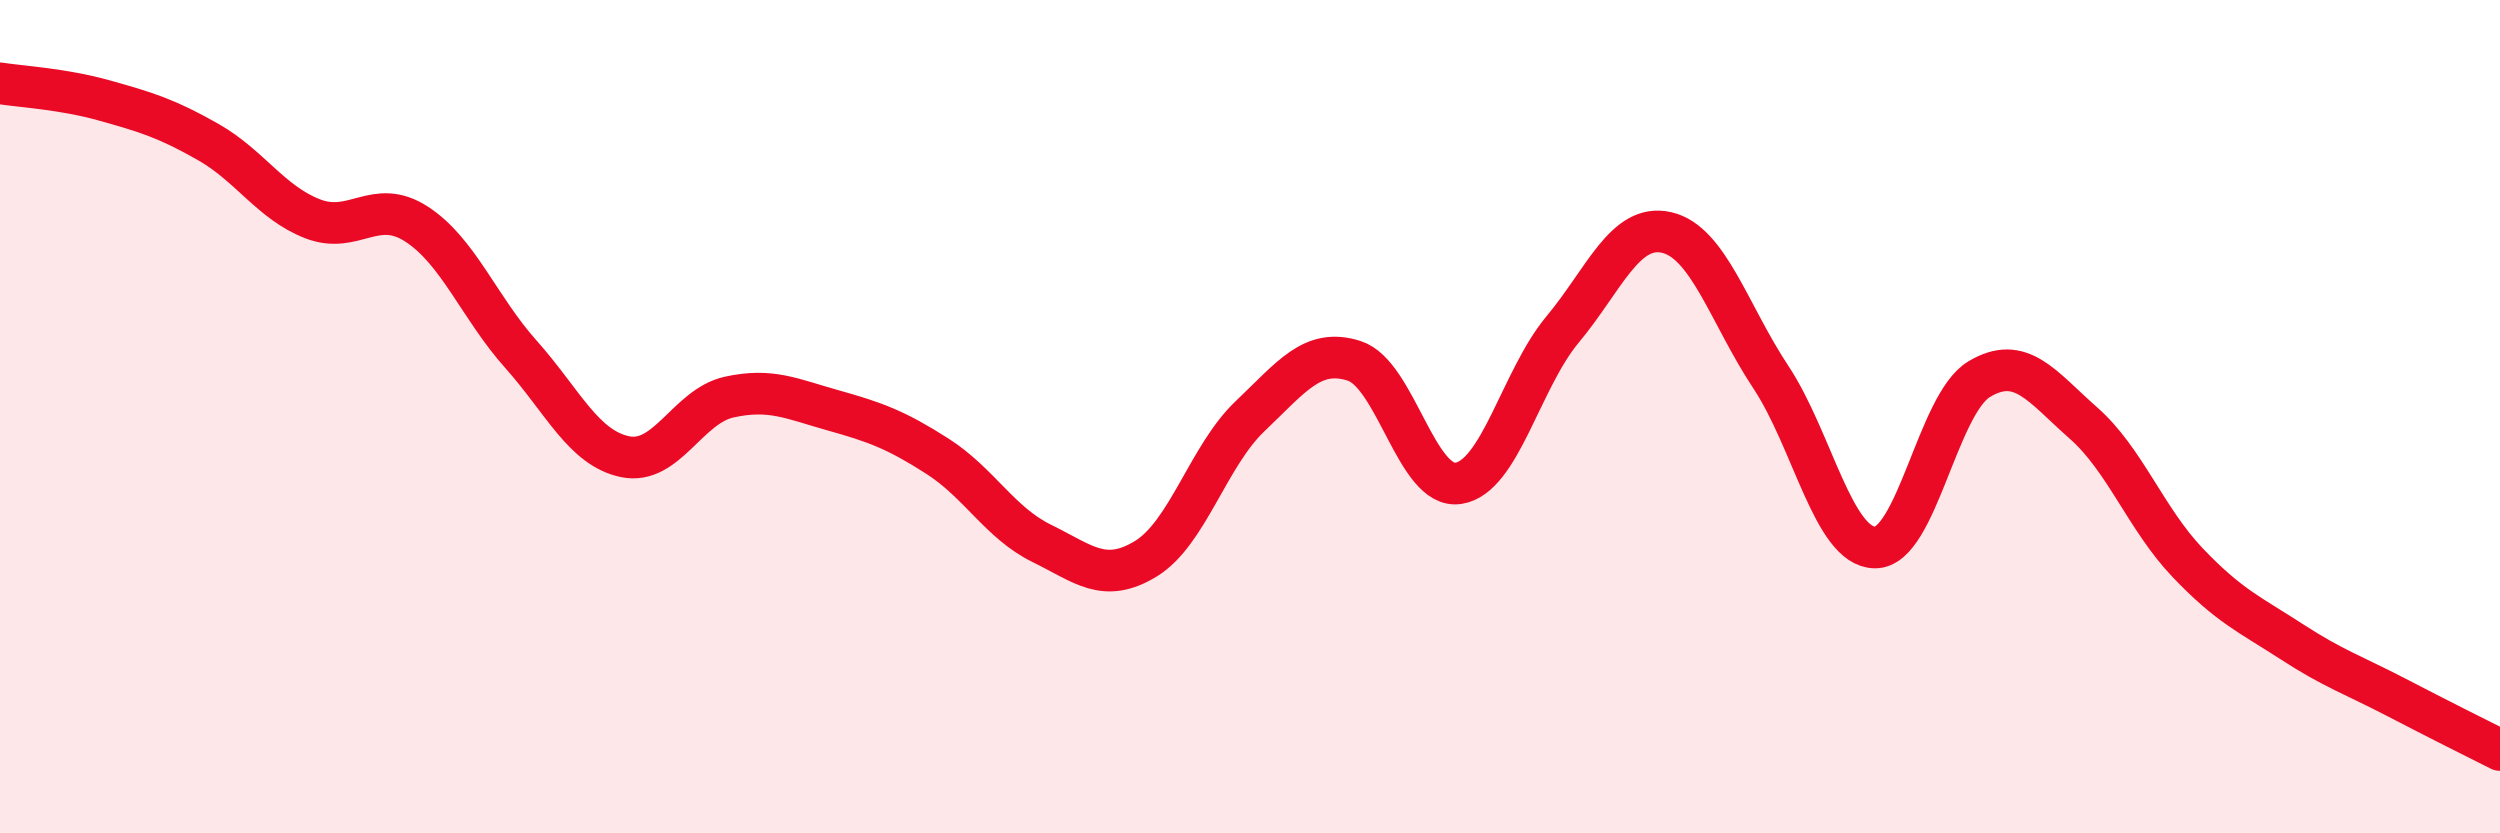
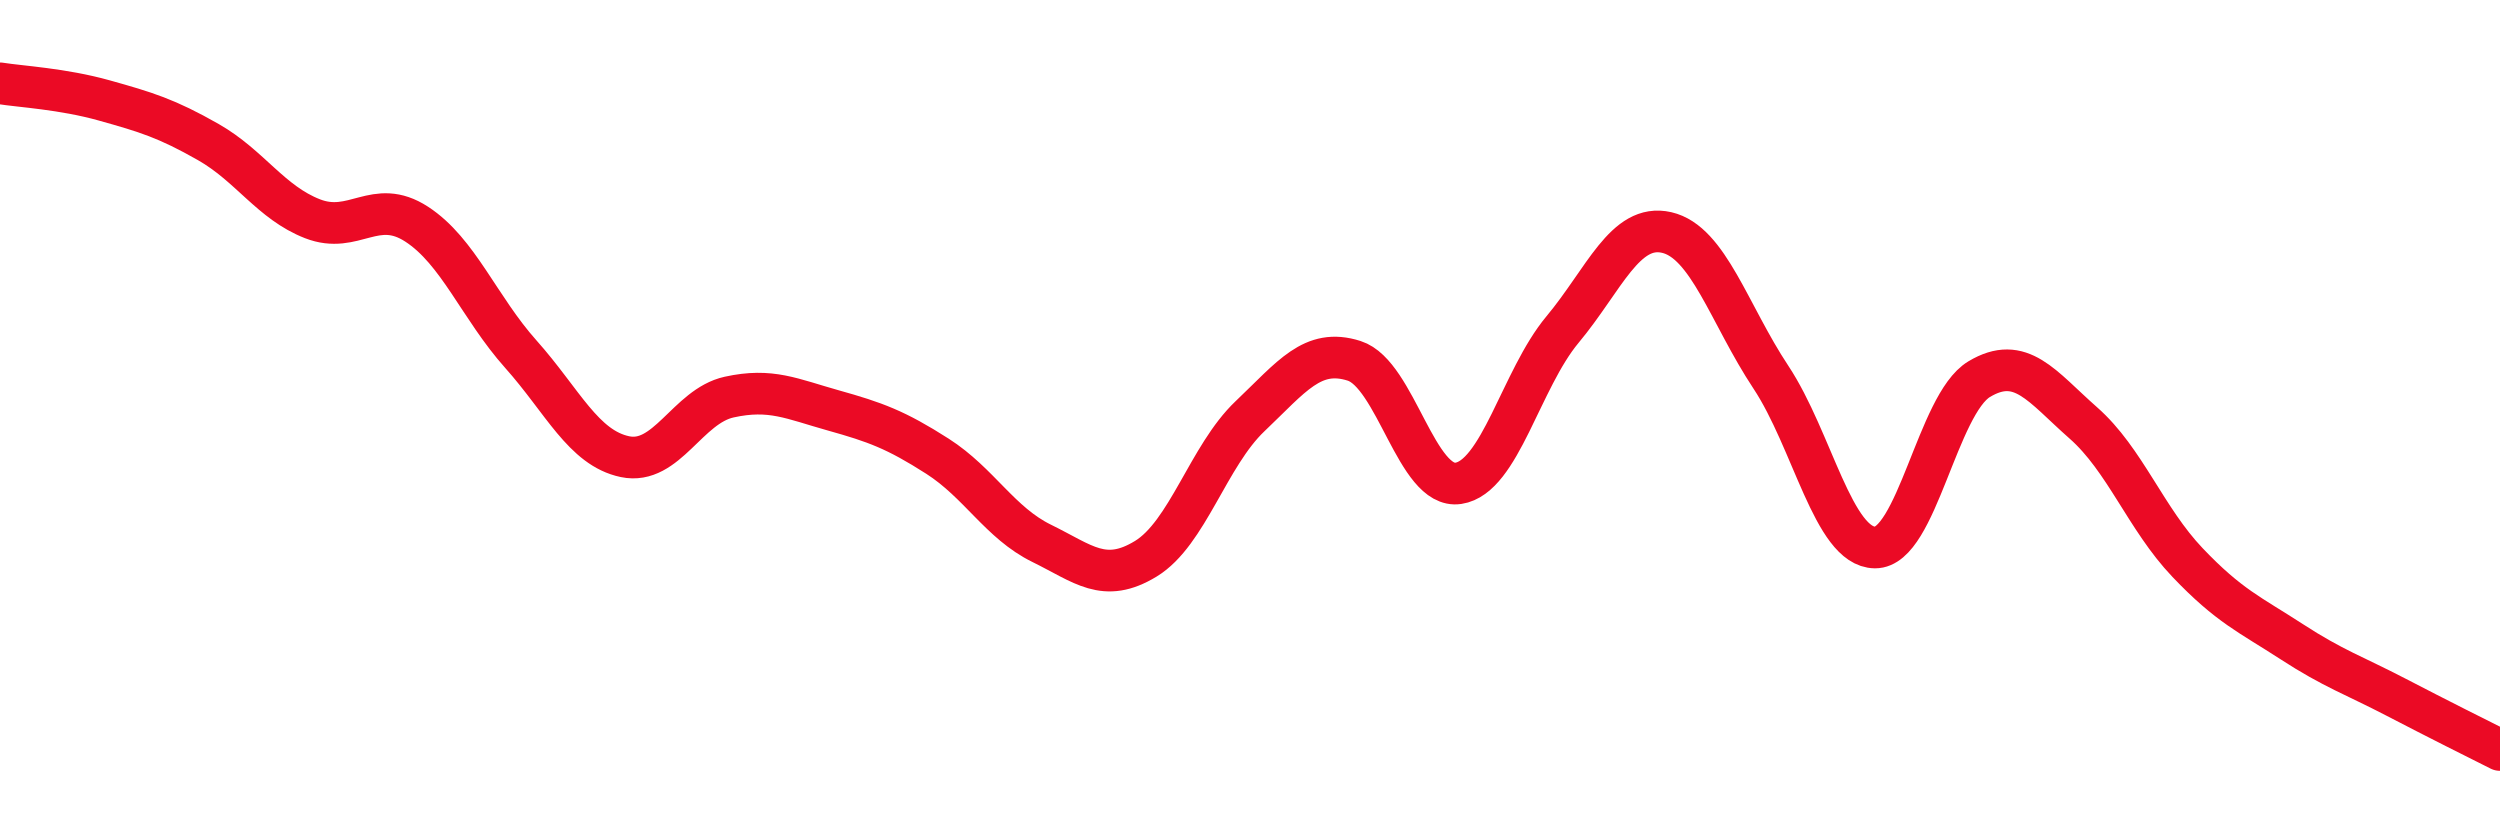
<svg xmlns="http://www.w3.org/2000/svg" width="60" height="20" viewBox="0 0 60 20">
-   <path d="M 0,2 C 0.5,2.08 1.5,2.13 2.5,2.41 C 3.5,2.69 4,2.84 5,3.41 C 6,3.98 6.5,4.86 7.5,5.25 C 8.5,5.64 9,4.73 10,5.38 C 11,6.03 11.5,7.38 12.5,8.5 C 13.5,9.62 14,10.75 15,10.96 C 16,11.17 16.5,9.75 17.5,9.53 C 18.5,9.31 19,9.57 20,9.85 C 21,10.13 21.5,10.31 22.5,10.95 C 23.5,11.59 24,12.55 25,13.04 C 26,13.53 26.5,14.02 27.5,13.41 C 28.5,12.8 29,10.94 30,9.99 C 31,9.04 31.5,8.34 32.5,8.66 C 33.5,8.98 34,11.75 35,11.6 C 36,11.45 36.5,9.11 37.5,7.91 C 38.5,6.71 39,5.35 40,5.58 C 41,5.81 41.5,7.54 42.5,9.05 C 43.5,10.56 44,13.13 45,13.14 C 46,13.15 46.5,9.7 47.5,9.1 C 48.5,8.5 49,9.27 50,10.15 C 51,11.03 51.5,12.45 52.5,13.5 C 53.5,14.55 54,14.75 55,15.4 C 56,16.05 56.5,16.21 57.5,16.73 C 58.5,17.25 59.5,17.75 60,18L60 20L0 20Z" fill="#EB0A25" opacity="0.1" stroke-linecap="round" stroke-linejoin="round" />
  <path d="M 0,2 C 0.5,2.08 1.5,2.13 2.5,2.41 C 3.5,2.69 4,2.84 5,3.41 C 6,3.98 6.5,4.86 7.5,5.25 C 8.5,5.64 9,4.73 10,5.38 C 11,6.03 11.5,7.38 12.5,8.5 C 13.5,9.62 14,10.75 15,10.96 C 16,11.17 16.5,9.75 17.5,9.53 C 18.5,9.31 19,9.57 20,9.85 C 21,10.13 21.5,10.31 22.5,10.95 C 23.5,11.59 24,12.55 25,13.04 C 26,13.53 26.5,14.02 27.5,13.41 C 28.5,12.8 29,10.94 30,9.99 C 31,9.04 31.5,8.34 32.5,8.66 C 33.5,8.98 34,11.75 35,11.6 C 36,11.45 36.5,9.11 37.5,7.91 C 38.5,6.71 39,5.35 40,5.58 C 41,5.81 41.5,7.54 42.5,9.05 C 43.5,10.56 44,13.13 45,13.14 C 46,13.15 46.5,9.7 47.5,9.1 C 48.5,8.5 49,9.27 50,10.15 C 51,11.03 51.5,12.45 52.5,13.5 C 53.5,14.55 54,14.75 55,15.4 C 56,16.05 56.5,16.21 57.5,16.73 C 58.5,17.25 59.5,17.75 60,18" stroke="#EB0A25" stroke-width="1" fill="none" stroke-linecap="round" stroke-linejoin="round" />
</svg>